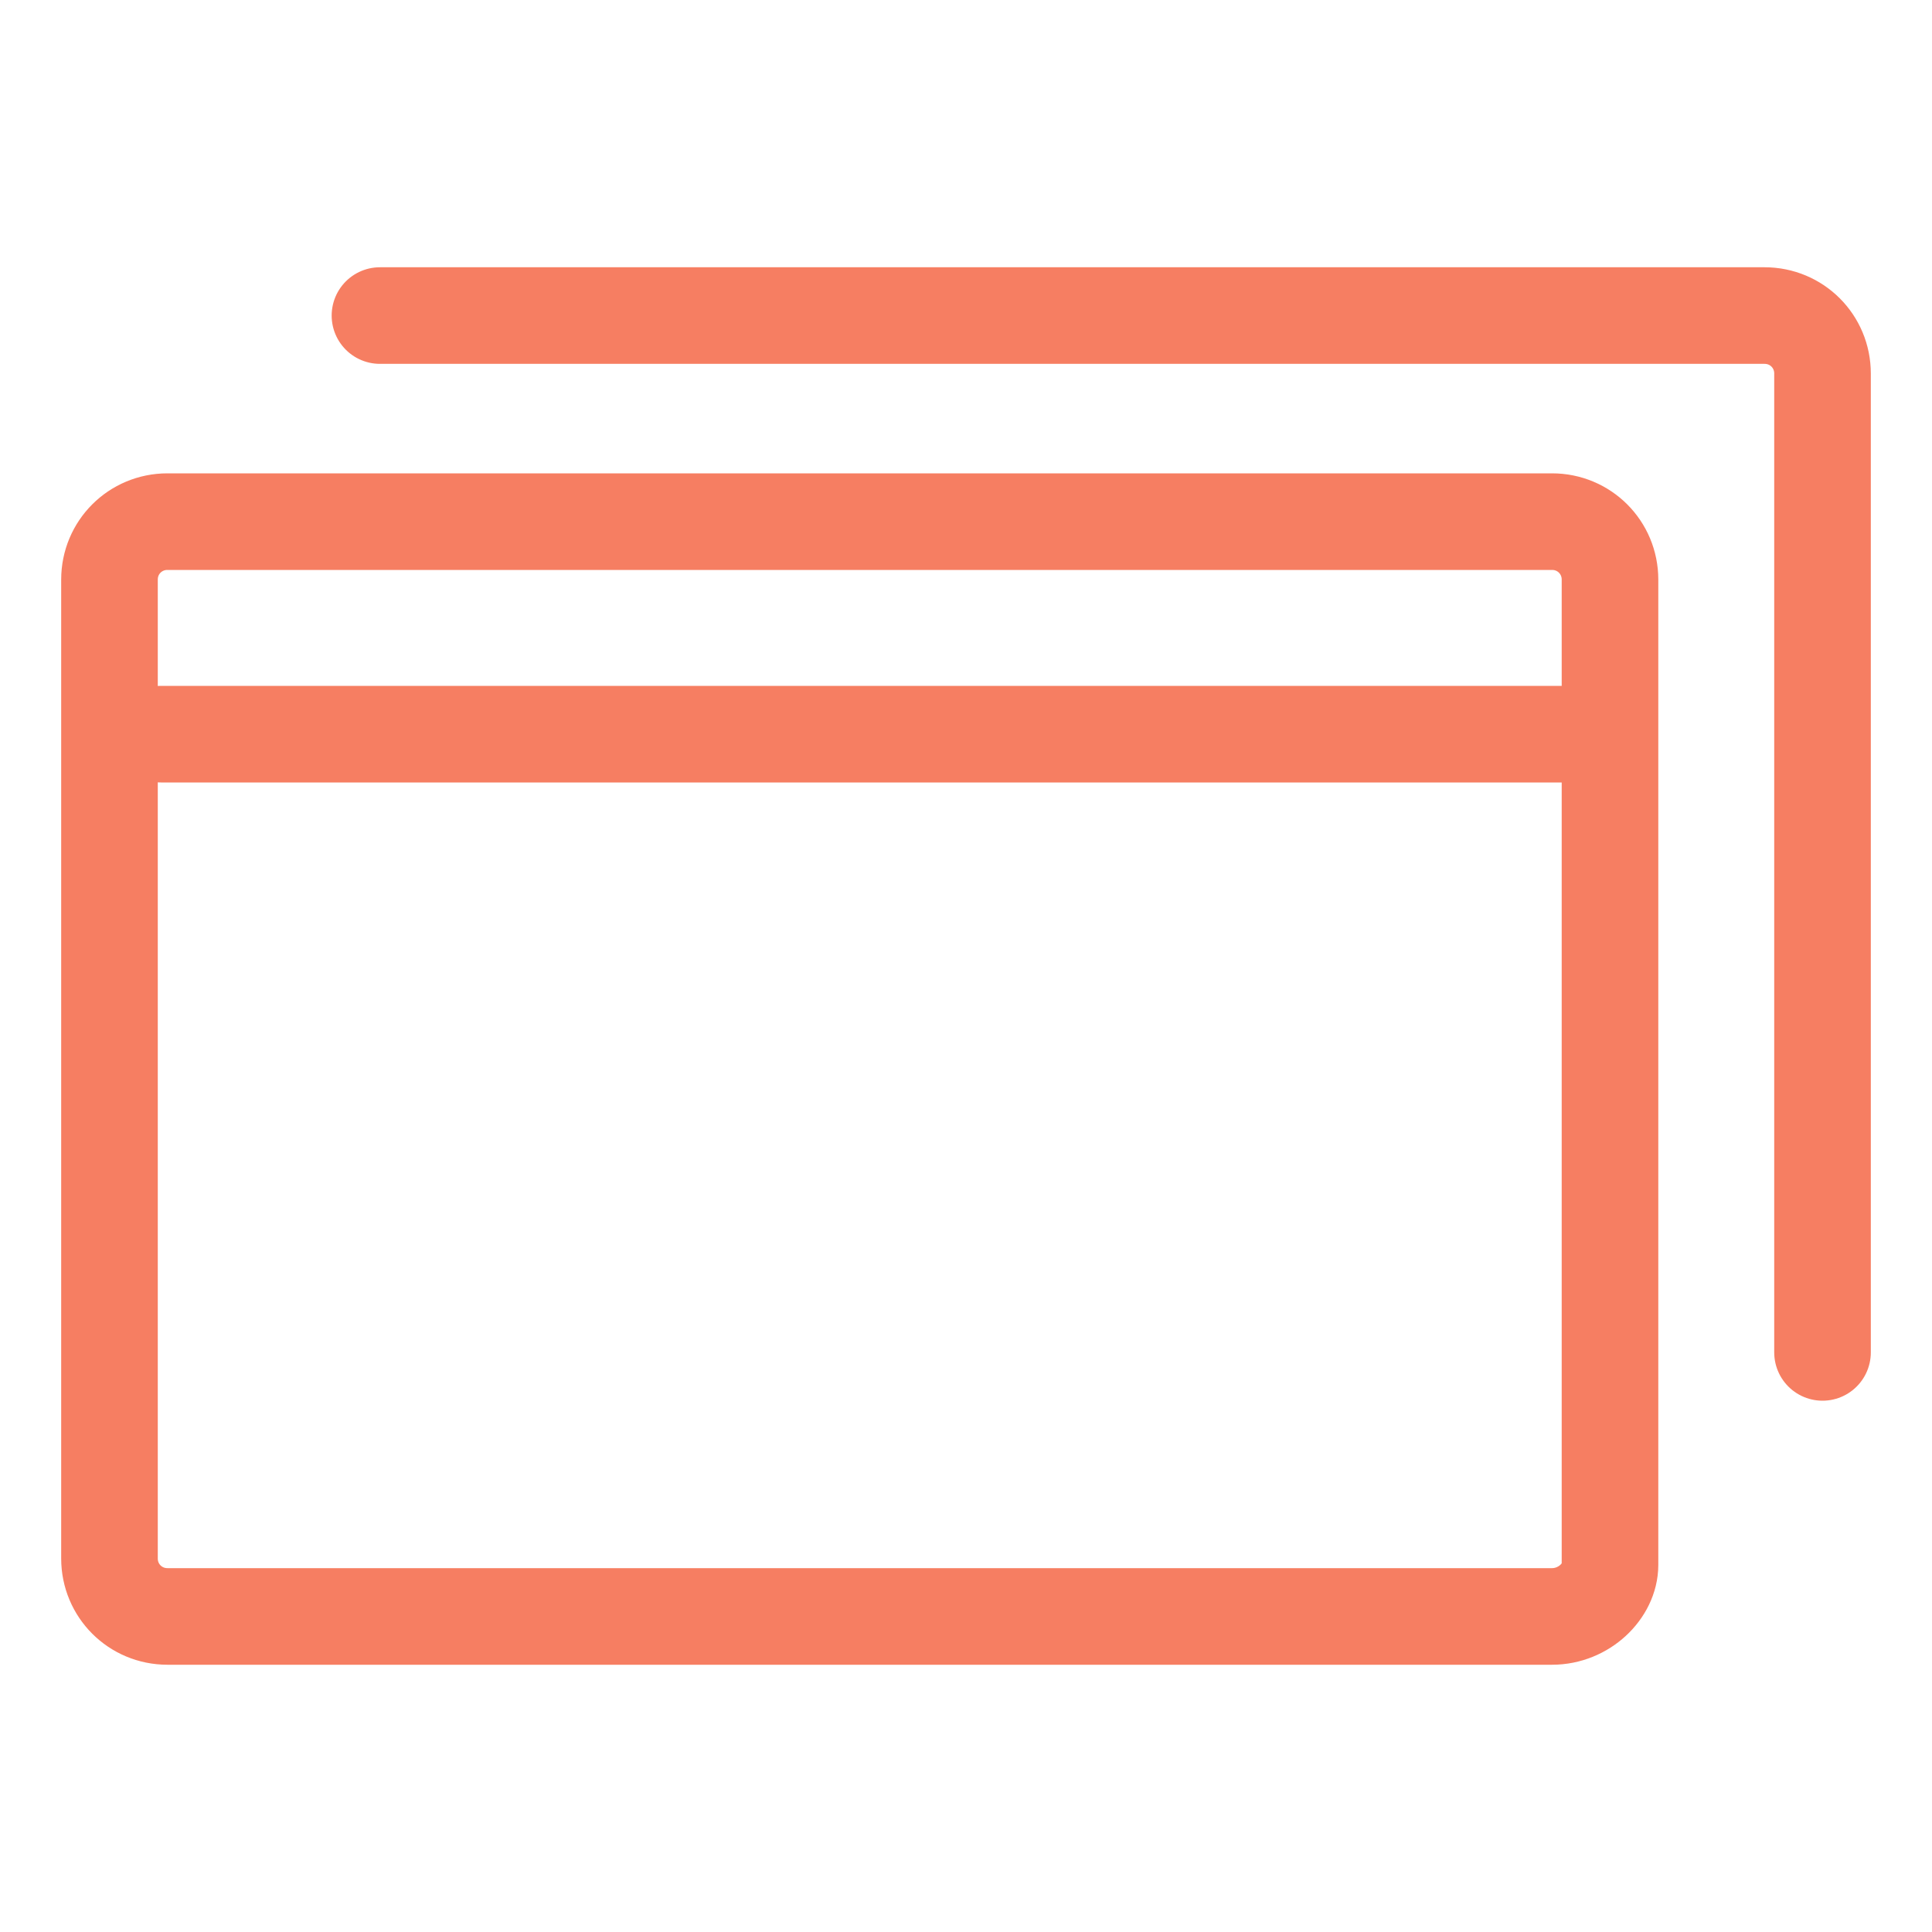
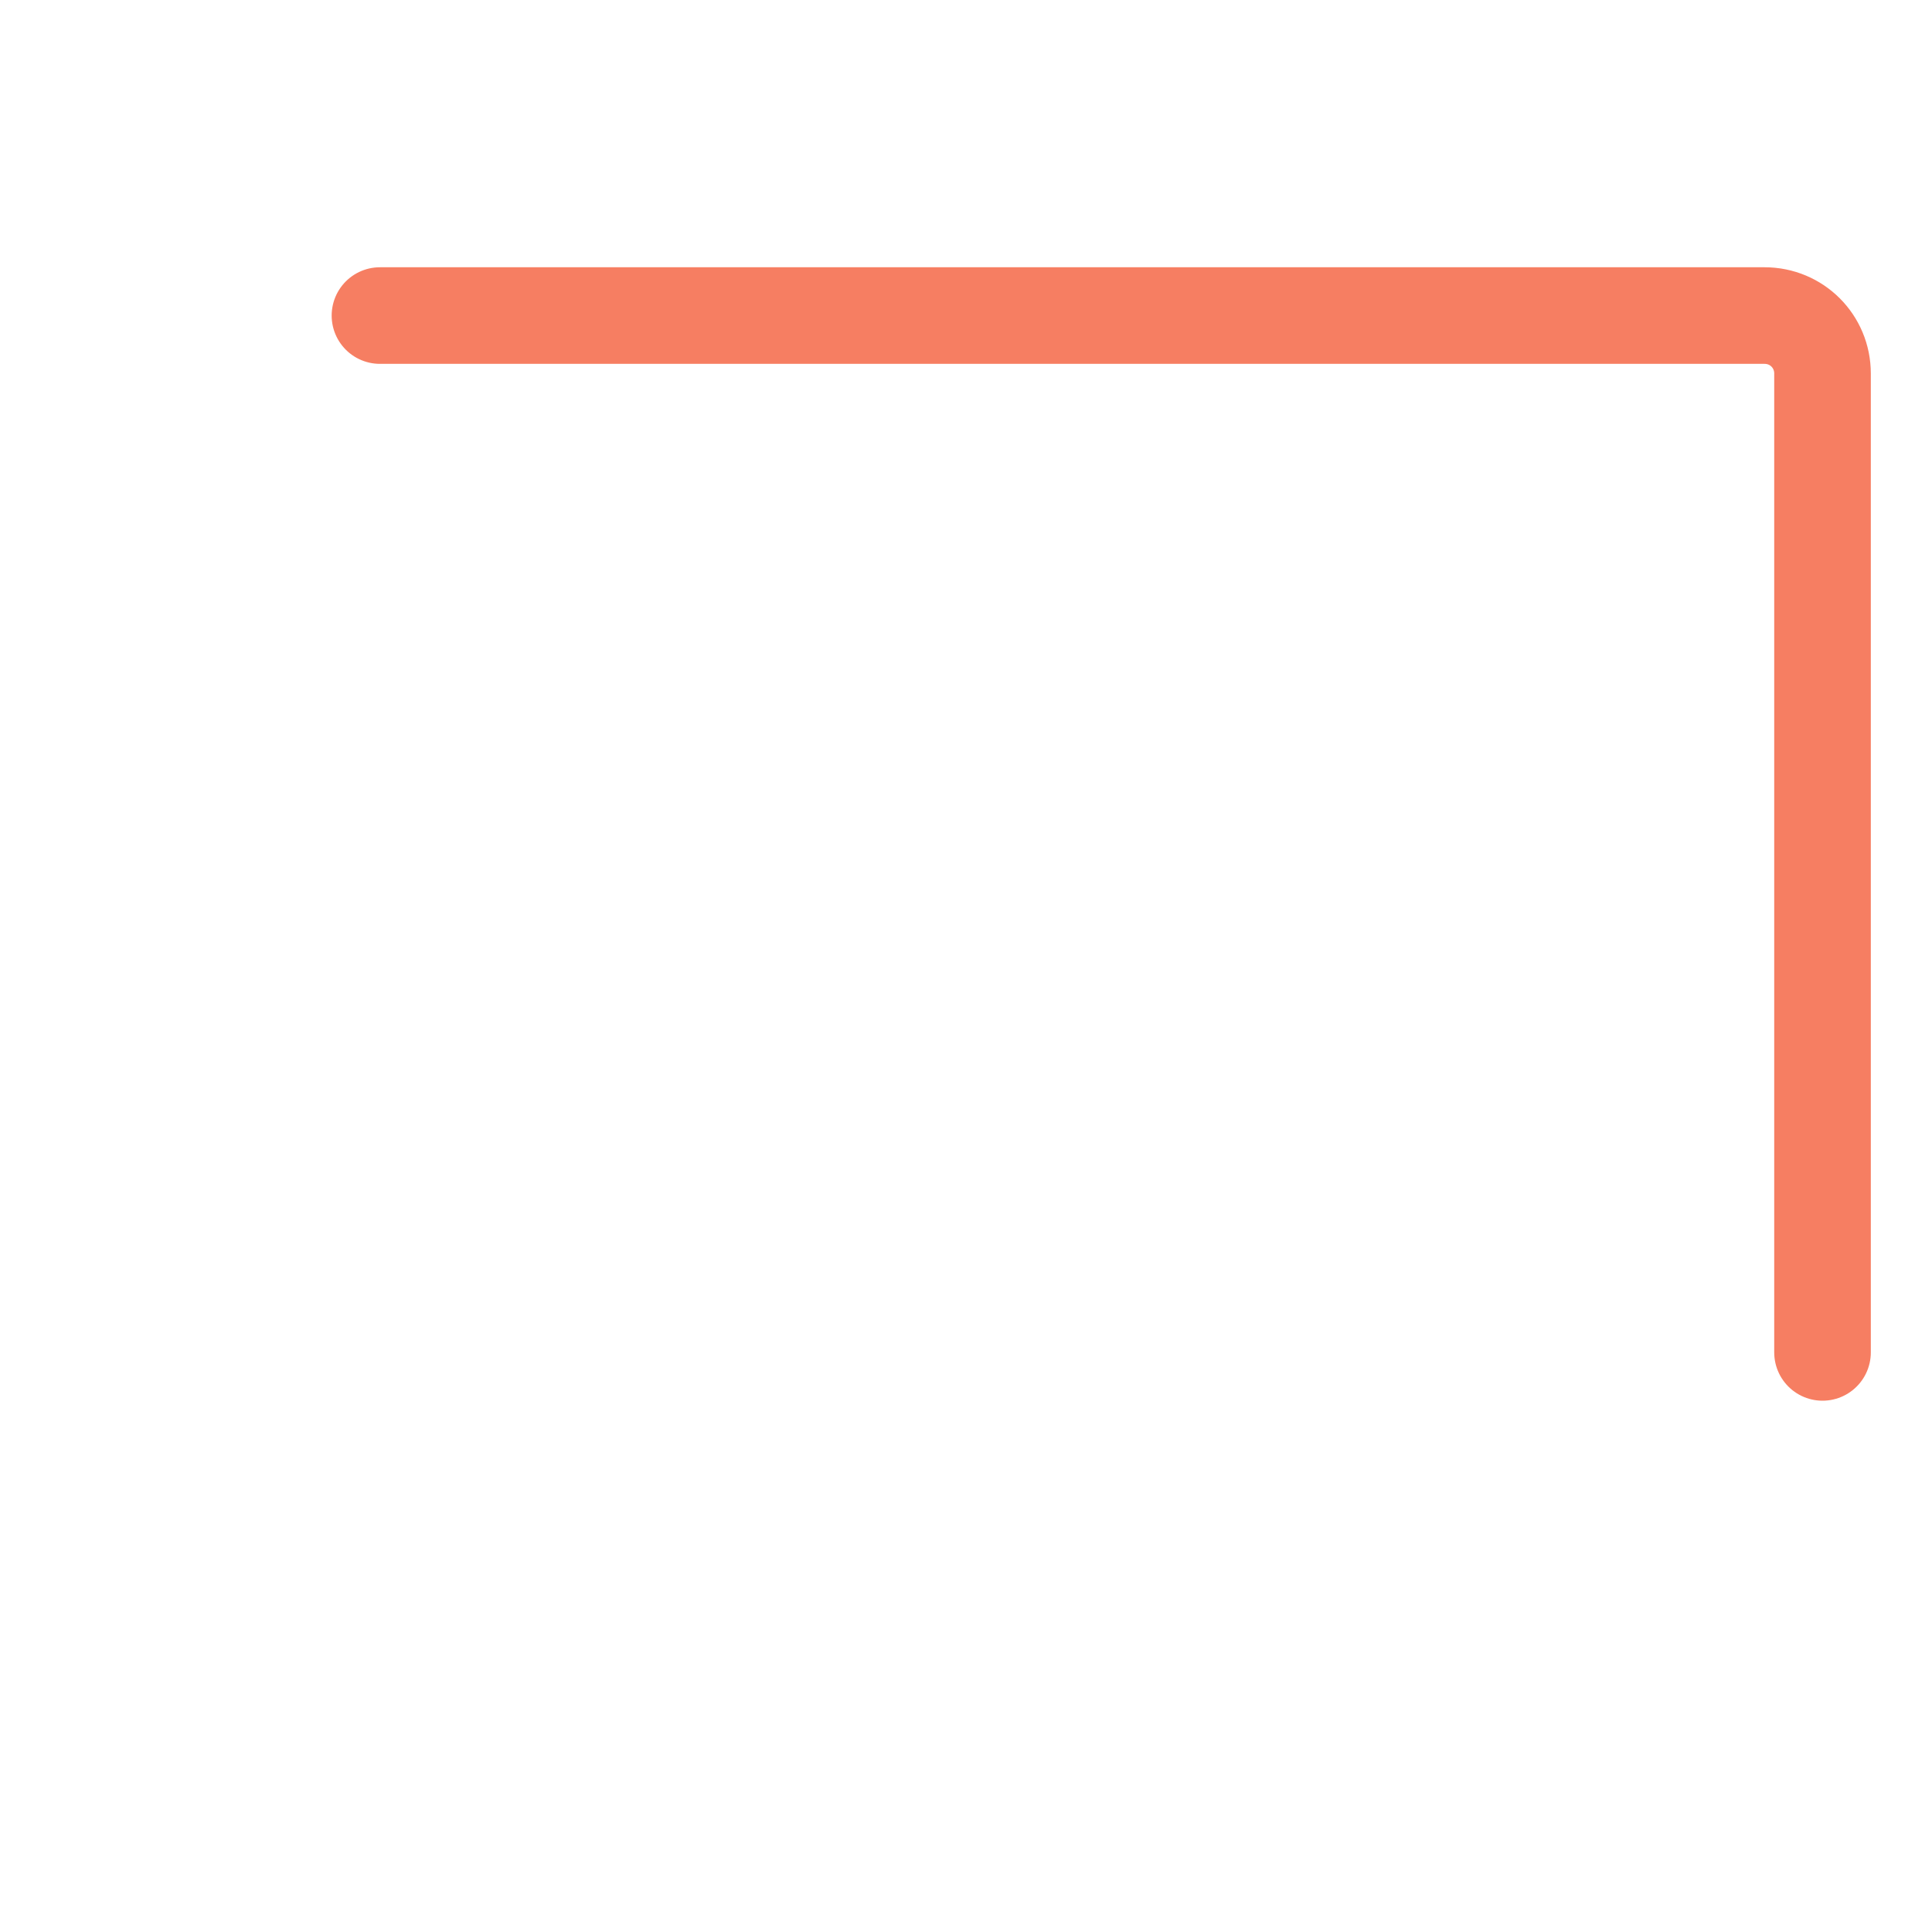
<svg xmlns="http://www.w3.org/2000/svg" version="1.1" id="レイヤー_1" x="0px" y="0px" viewBox="0 0 30 30" style="enable-background:new 0 0 30 30;" xml:space="preserve">
  <style type="text/css">
	.st0{fill:none;stroke:#F67E62;stroke-width:1.5;stroke-linecap:round;stroke-linejoin:round;stroke-miterlimit:10;}
</style>
  <g>
-     <path stroke="currentColor" fill="transparent" class="st0" d="M24.1,25.1H2.6c-0.5,0-0.9-0.4-0.9-0.9V9c0-0.5,0.4-0.9,0.9-0.9h21.5C24.6,8.1,25,8.5,25,9v15.3   C25,24.7,24.6,25.1,24.1,25.1z" />
    <path stroke="currentColor" fill="transparent" class="st0" d="M5.9,4.9h21.5c0.5,0,0.9,0.4,0.9,0.9V21" />
-     <line stroke="currentColor" fill="transparent" class="st0" x1="2.5" y1="11.4" x2="24.3" y2="11.4" />
  </g>
</svg>